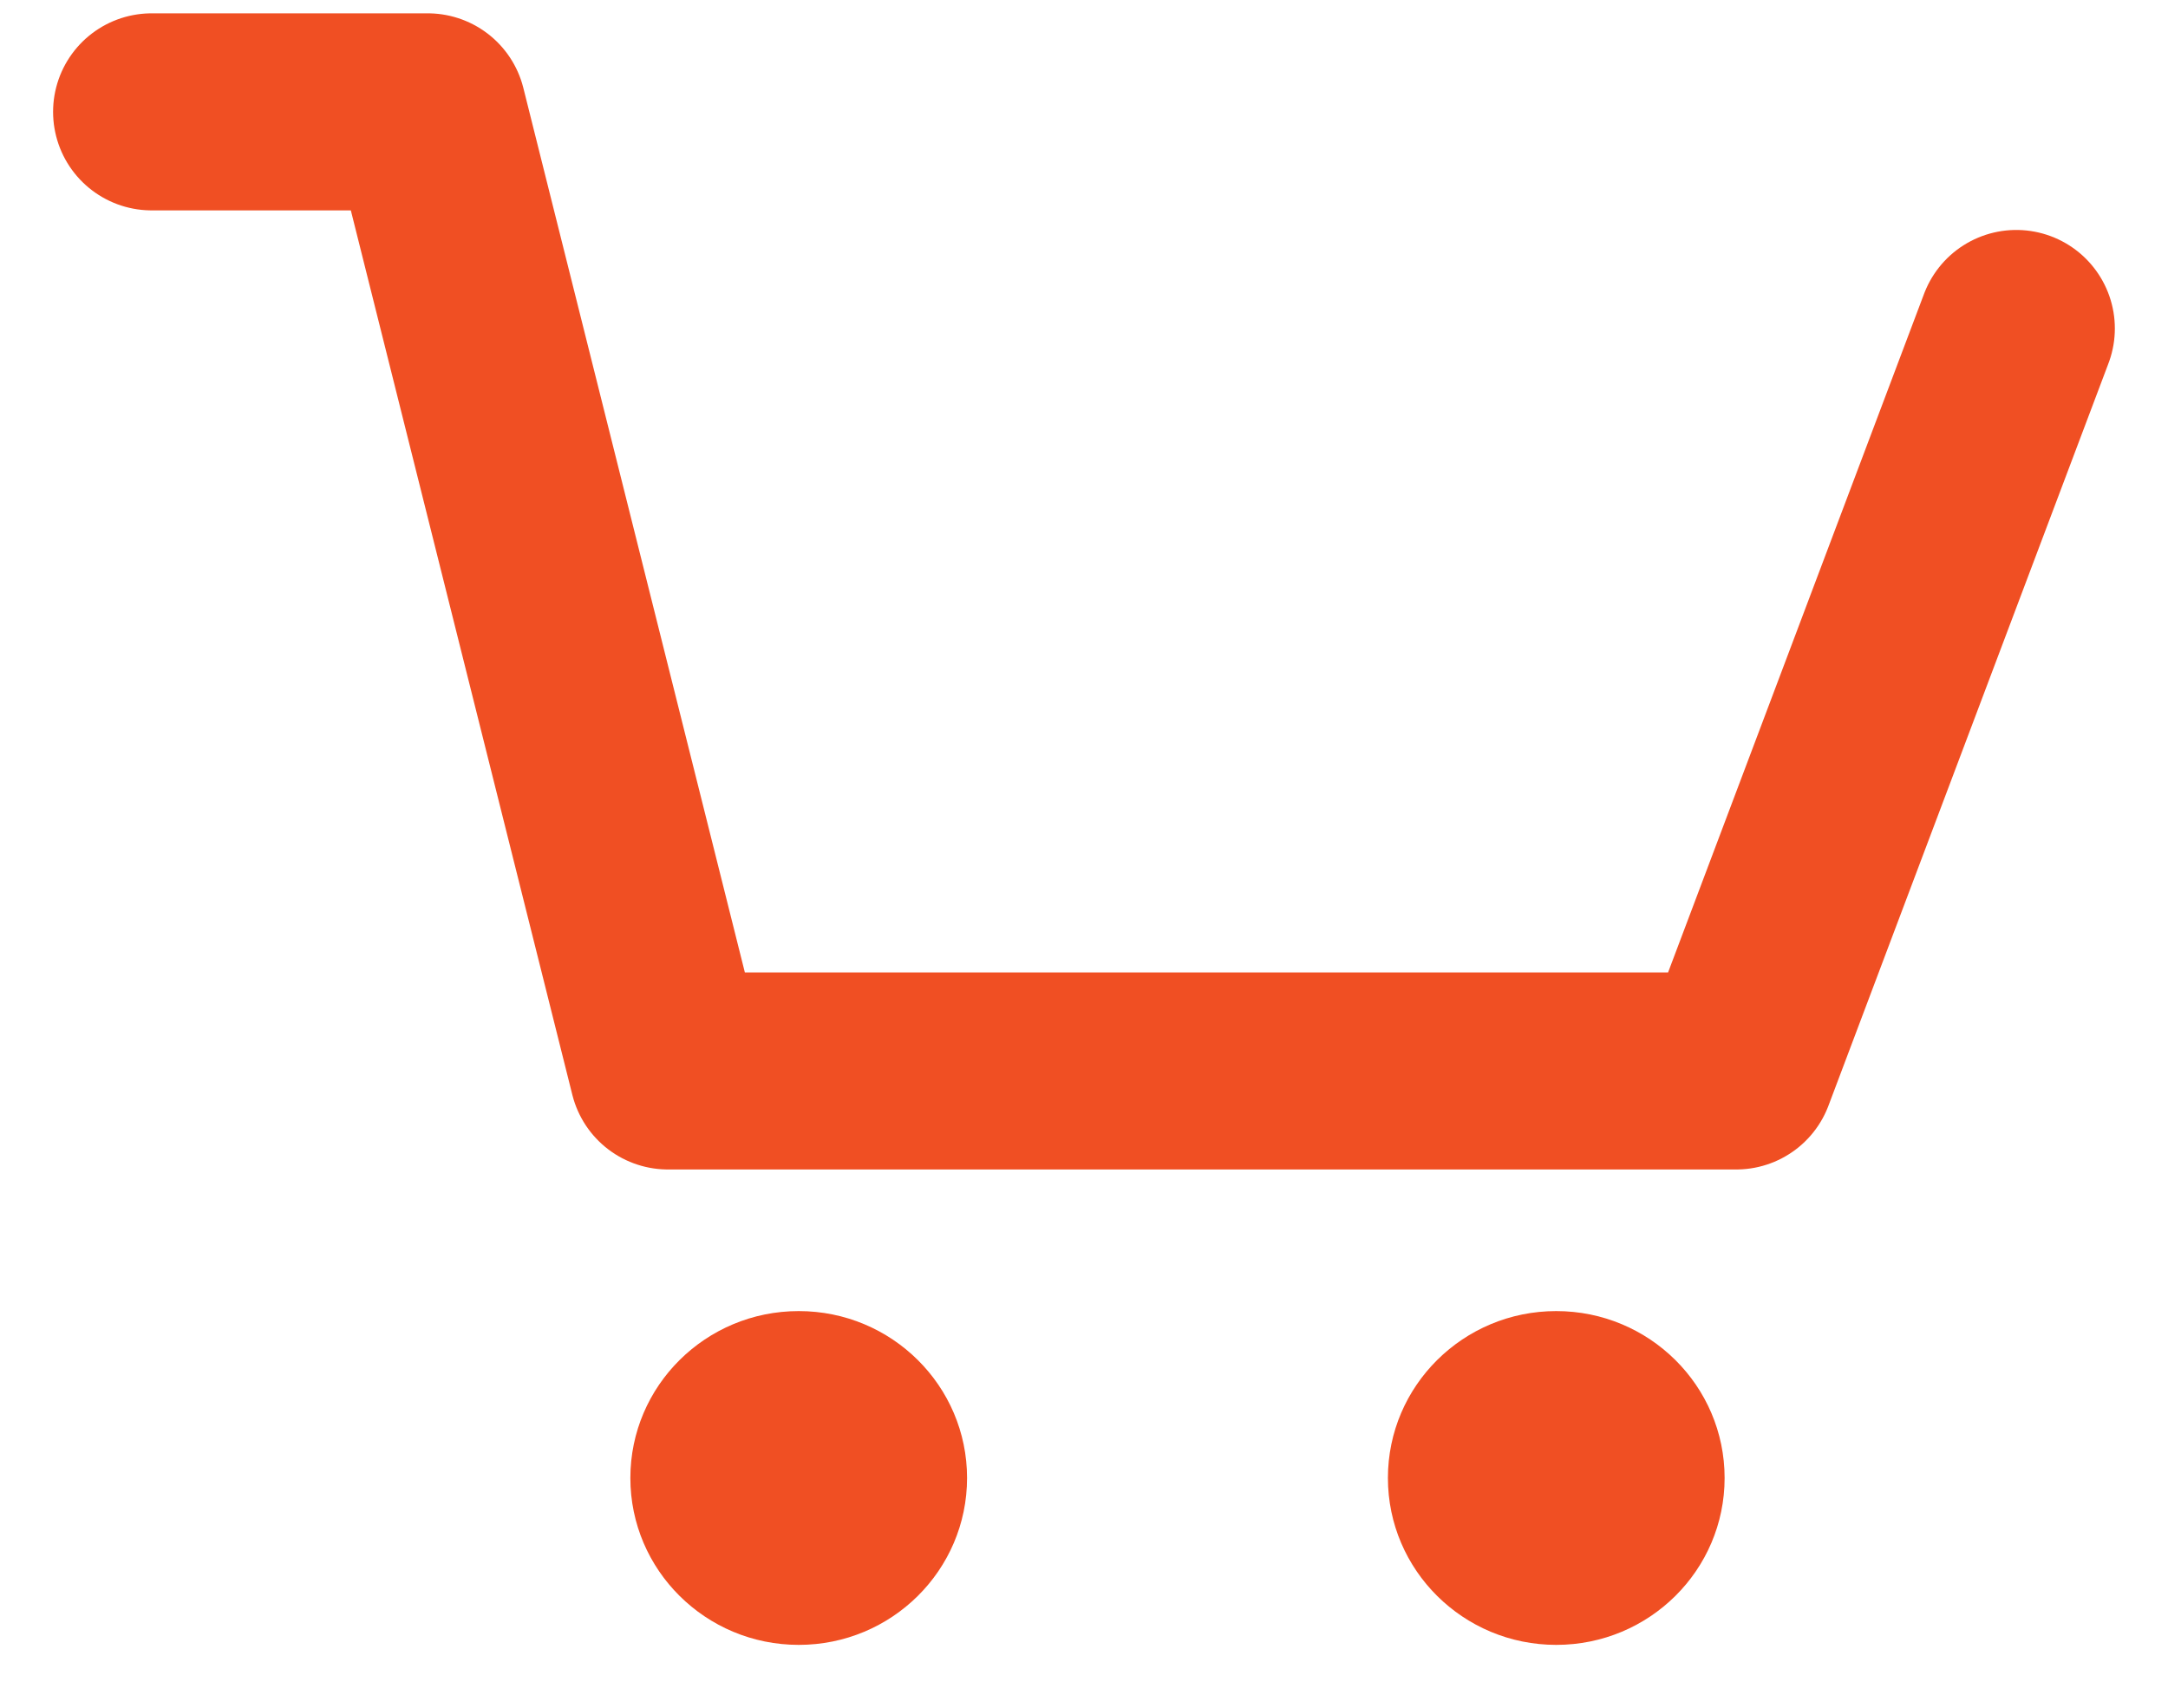
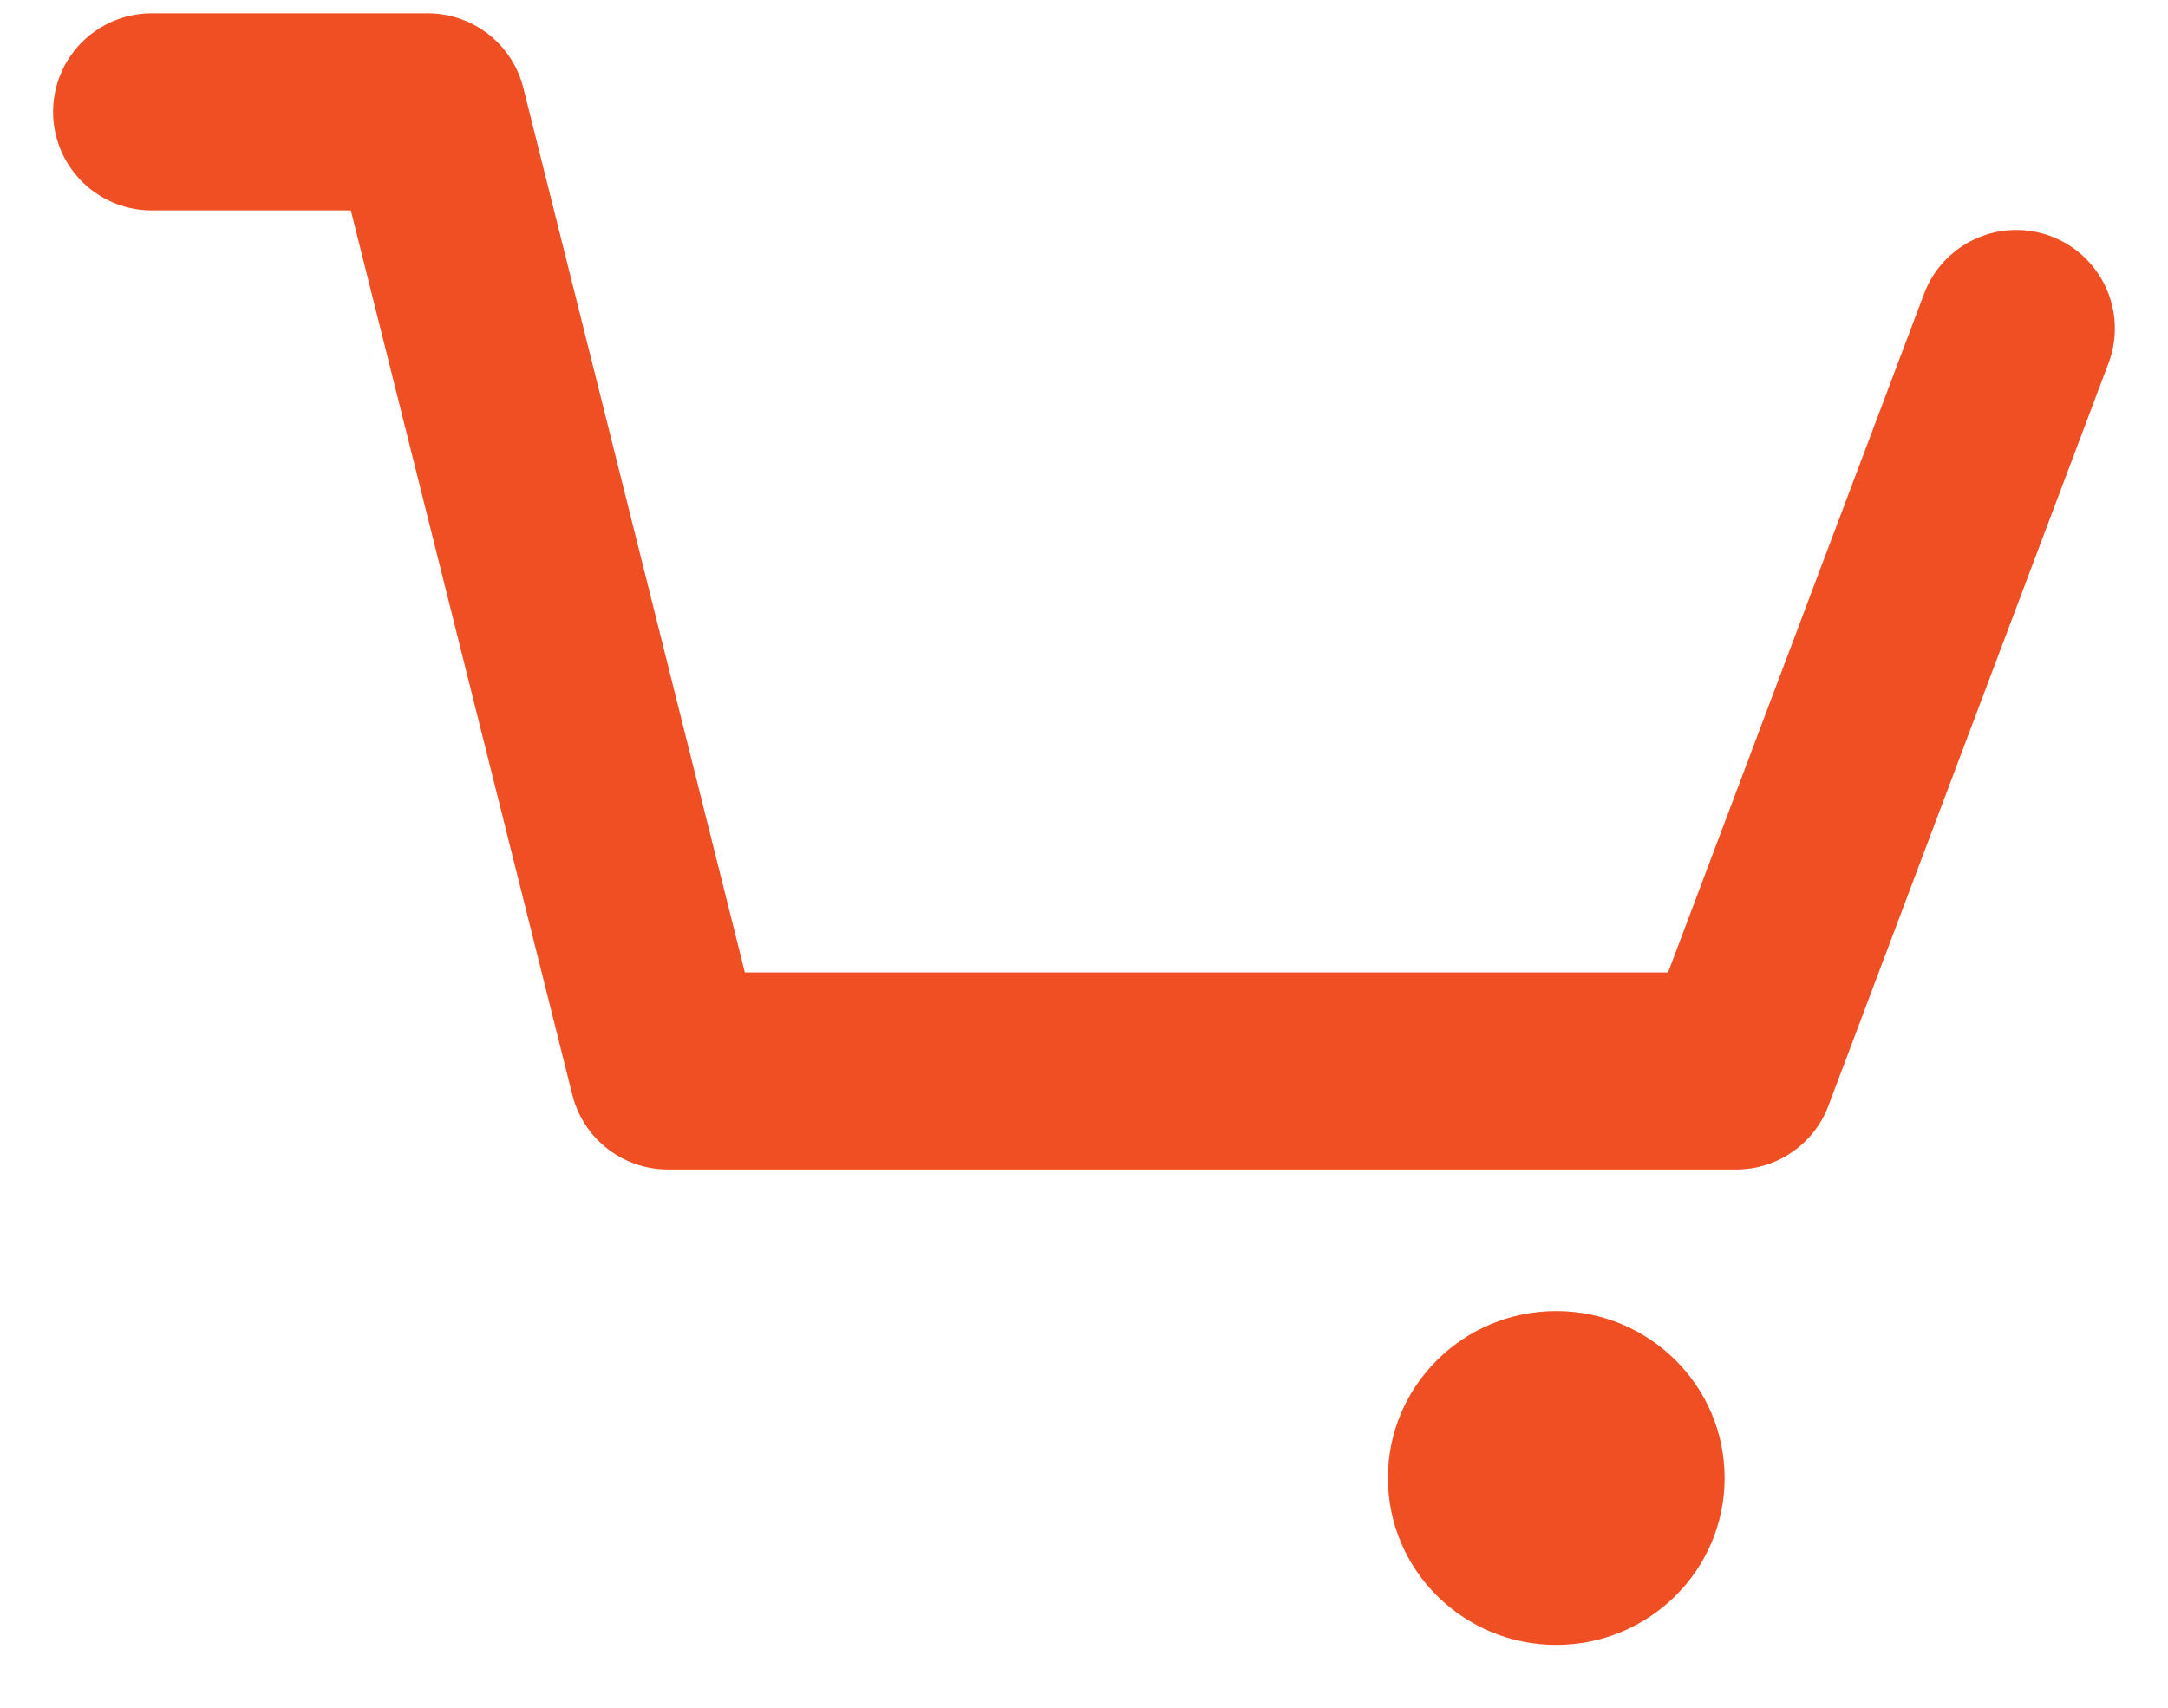
<svg xmlns="http://www.w3.org/2000/svg" viewBox="0 0 33 26" fill="none">
  <path d="M2.308 1.703H6.511L10.167 16.305H26.428L30.691 5.001" stroke="#F04F23" stroke-width="3" stroke-miterlimit="10" stroke-linecap="round" stroke-linejoin="round" />
-   <path d="M12.158 25.043C13.573 25.043 14.72 23.905 14.72 22.502C14.72 21.099 13.573 19.961 12.158 19.961C10.742 19.961 9.595 21.099 9.595 22.502C9.595 23.905 10.742 25.043 12.158 25.043Z" fill="#F04F23" />
  <path d="M23.688 25.043C25.104 25.043 26.251 23.905 26.251 22.502C26.251 21.099 25.104 19.961 23.688 19.961C22.273 19.961 21.126 21.099 21.126 22.502C21.126 23.905 22.273 25.043 23.688 25.043Z" fill="#F04F23" />
</svg>